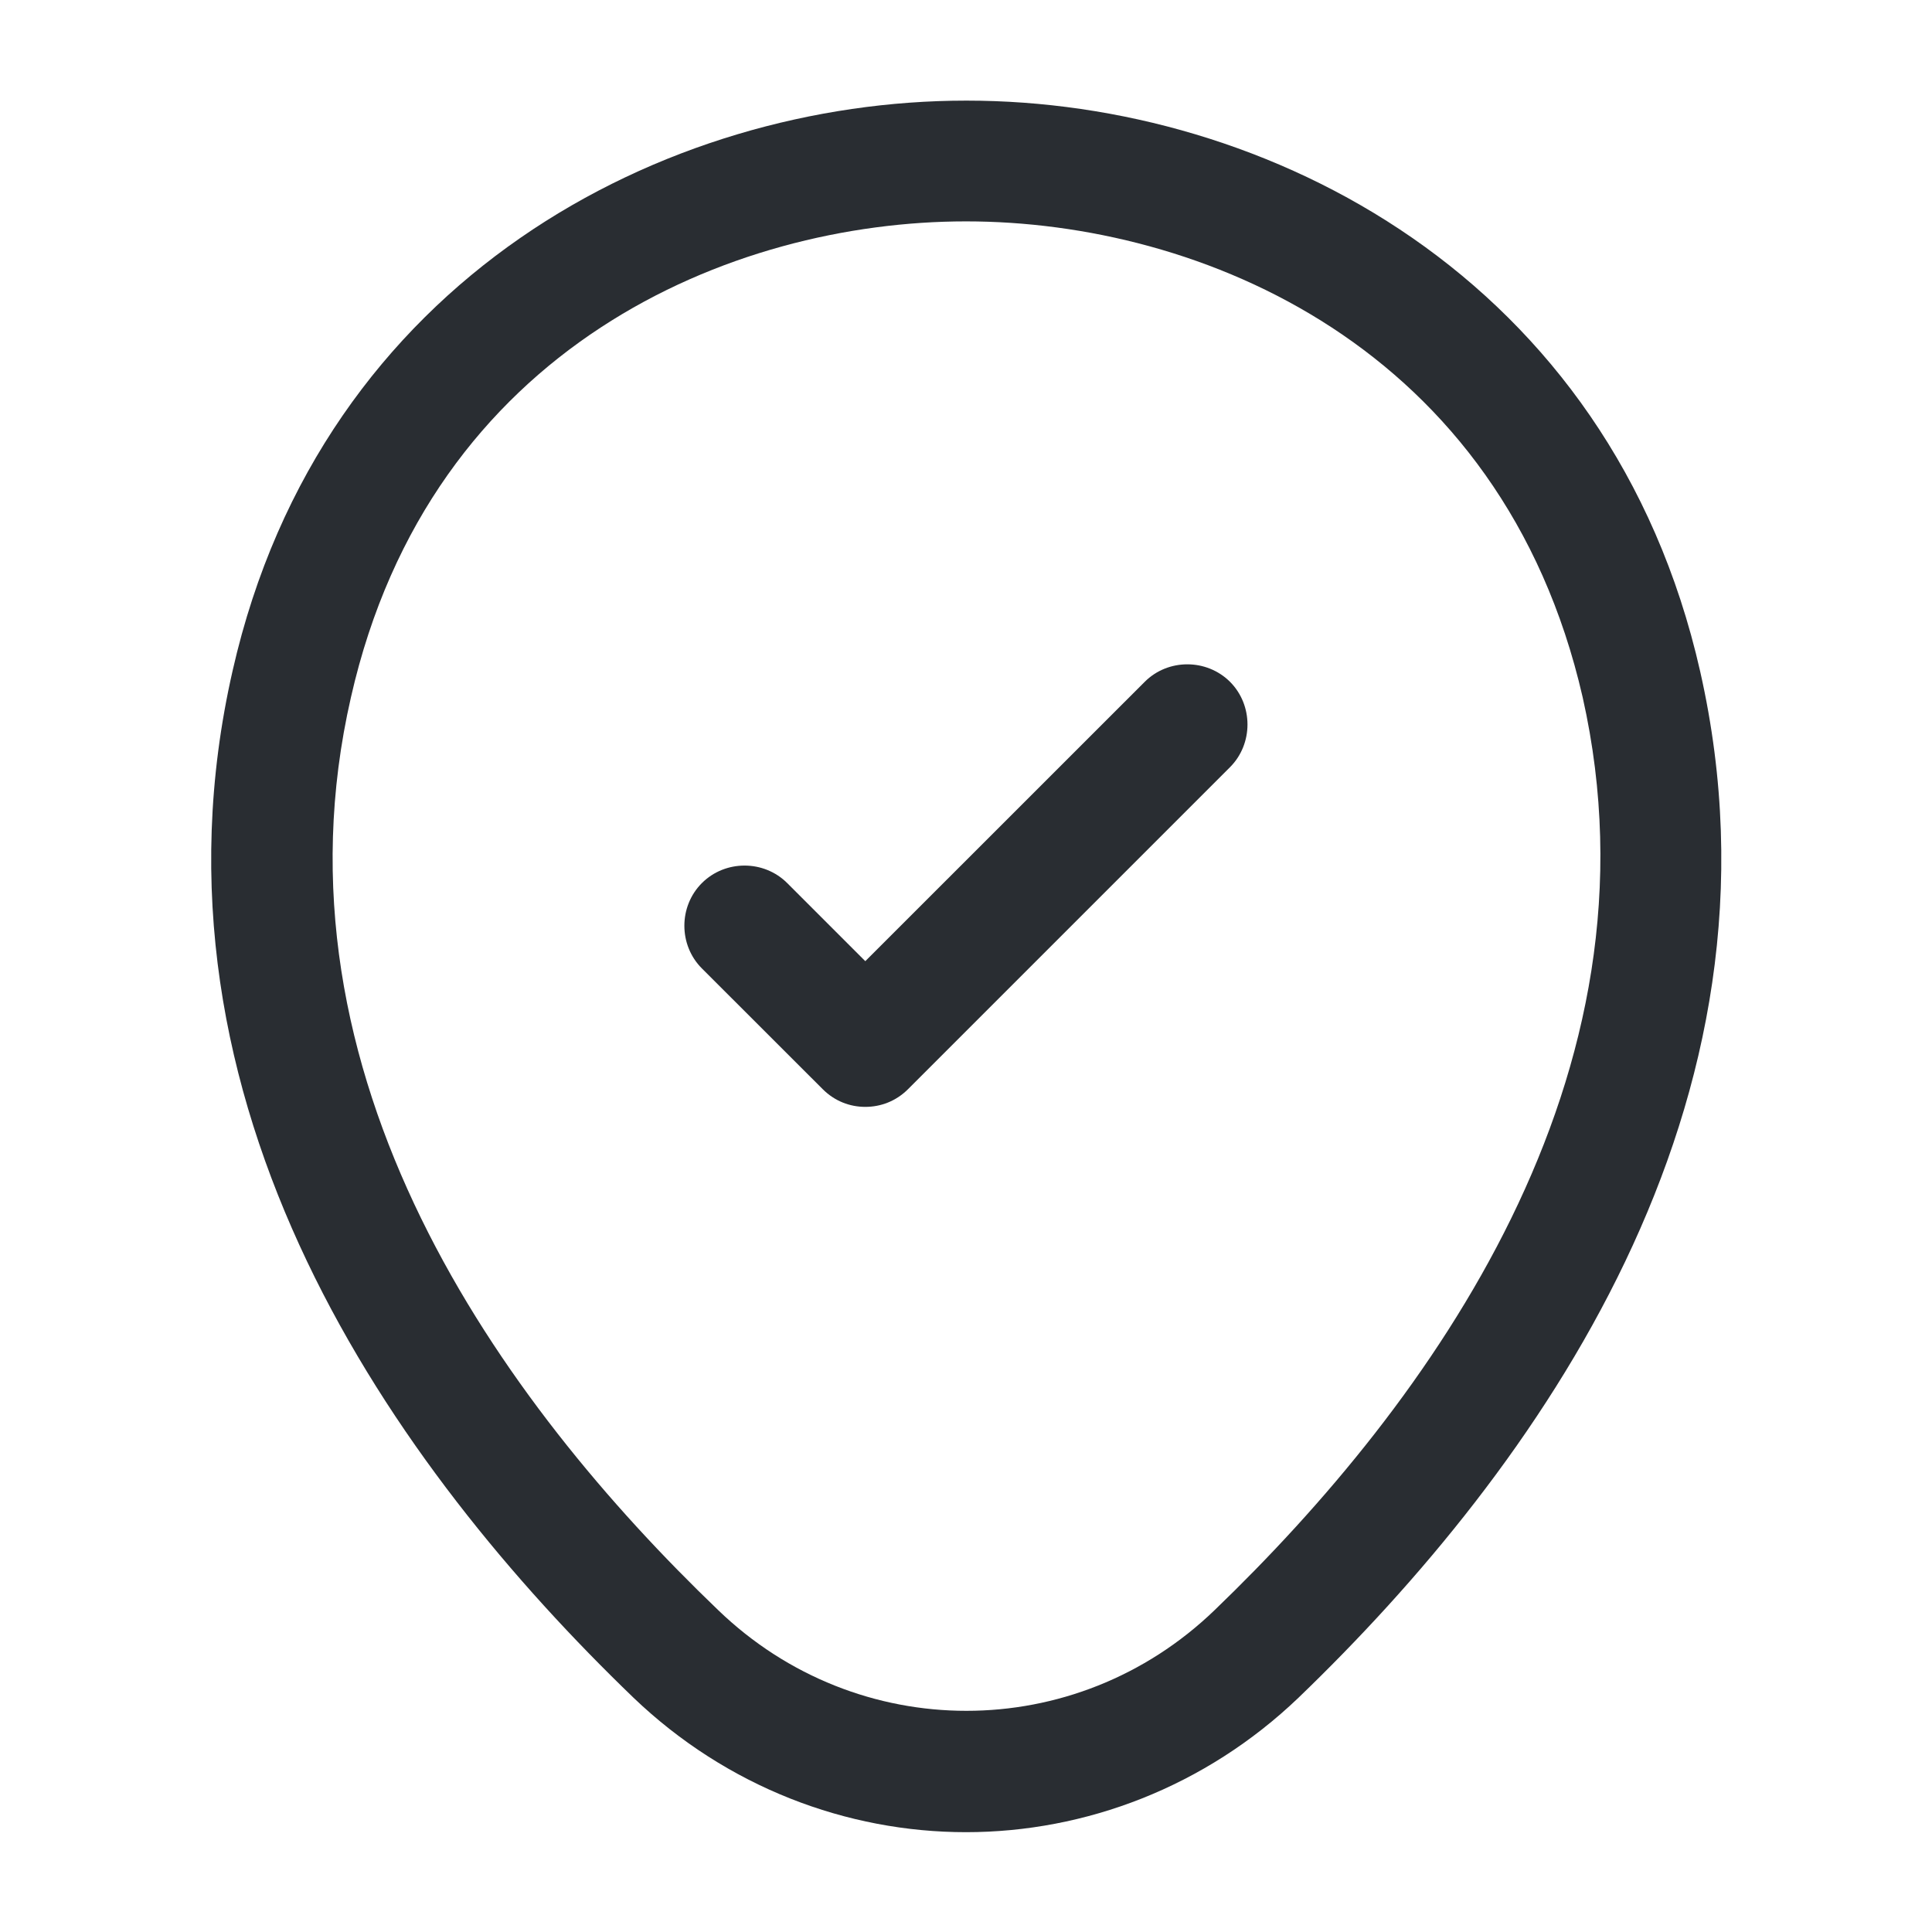
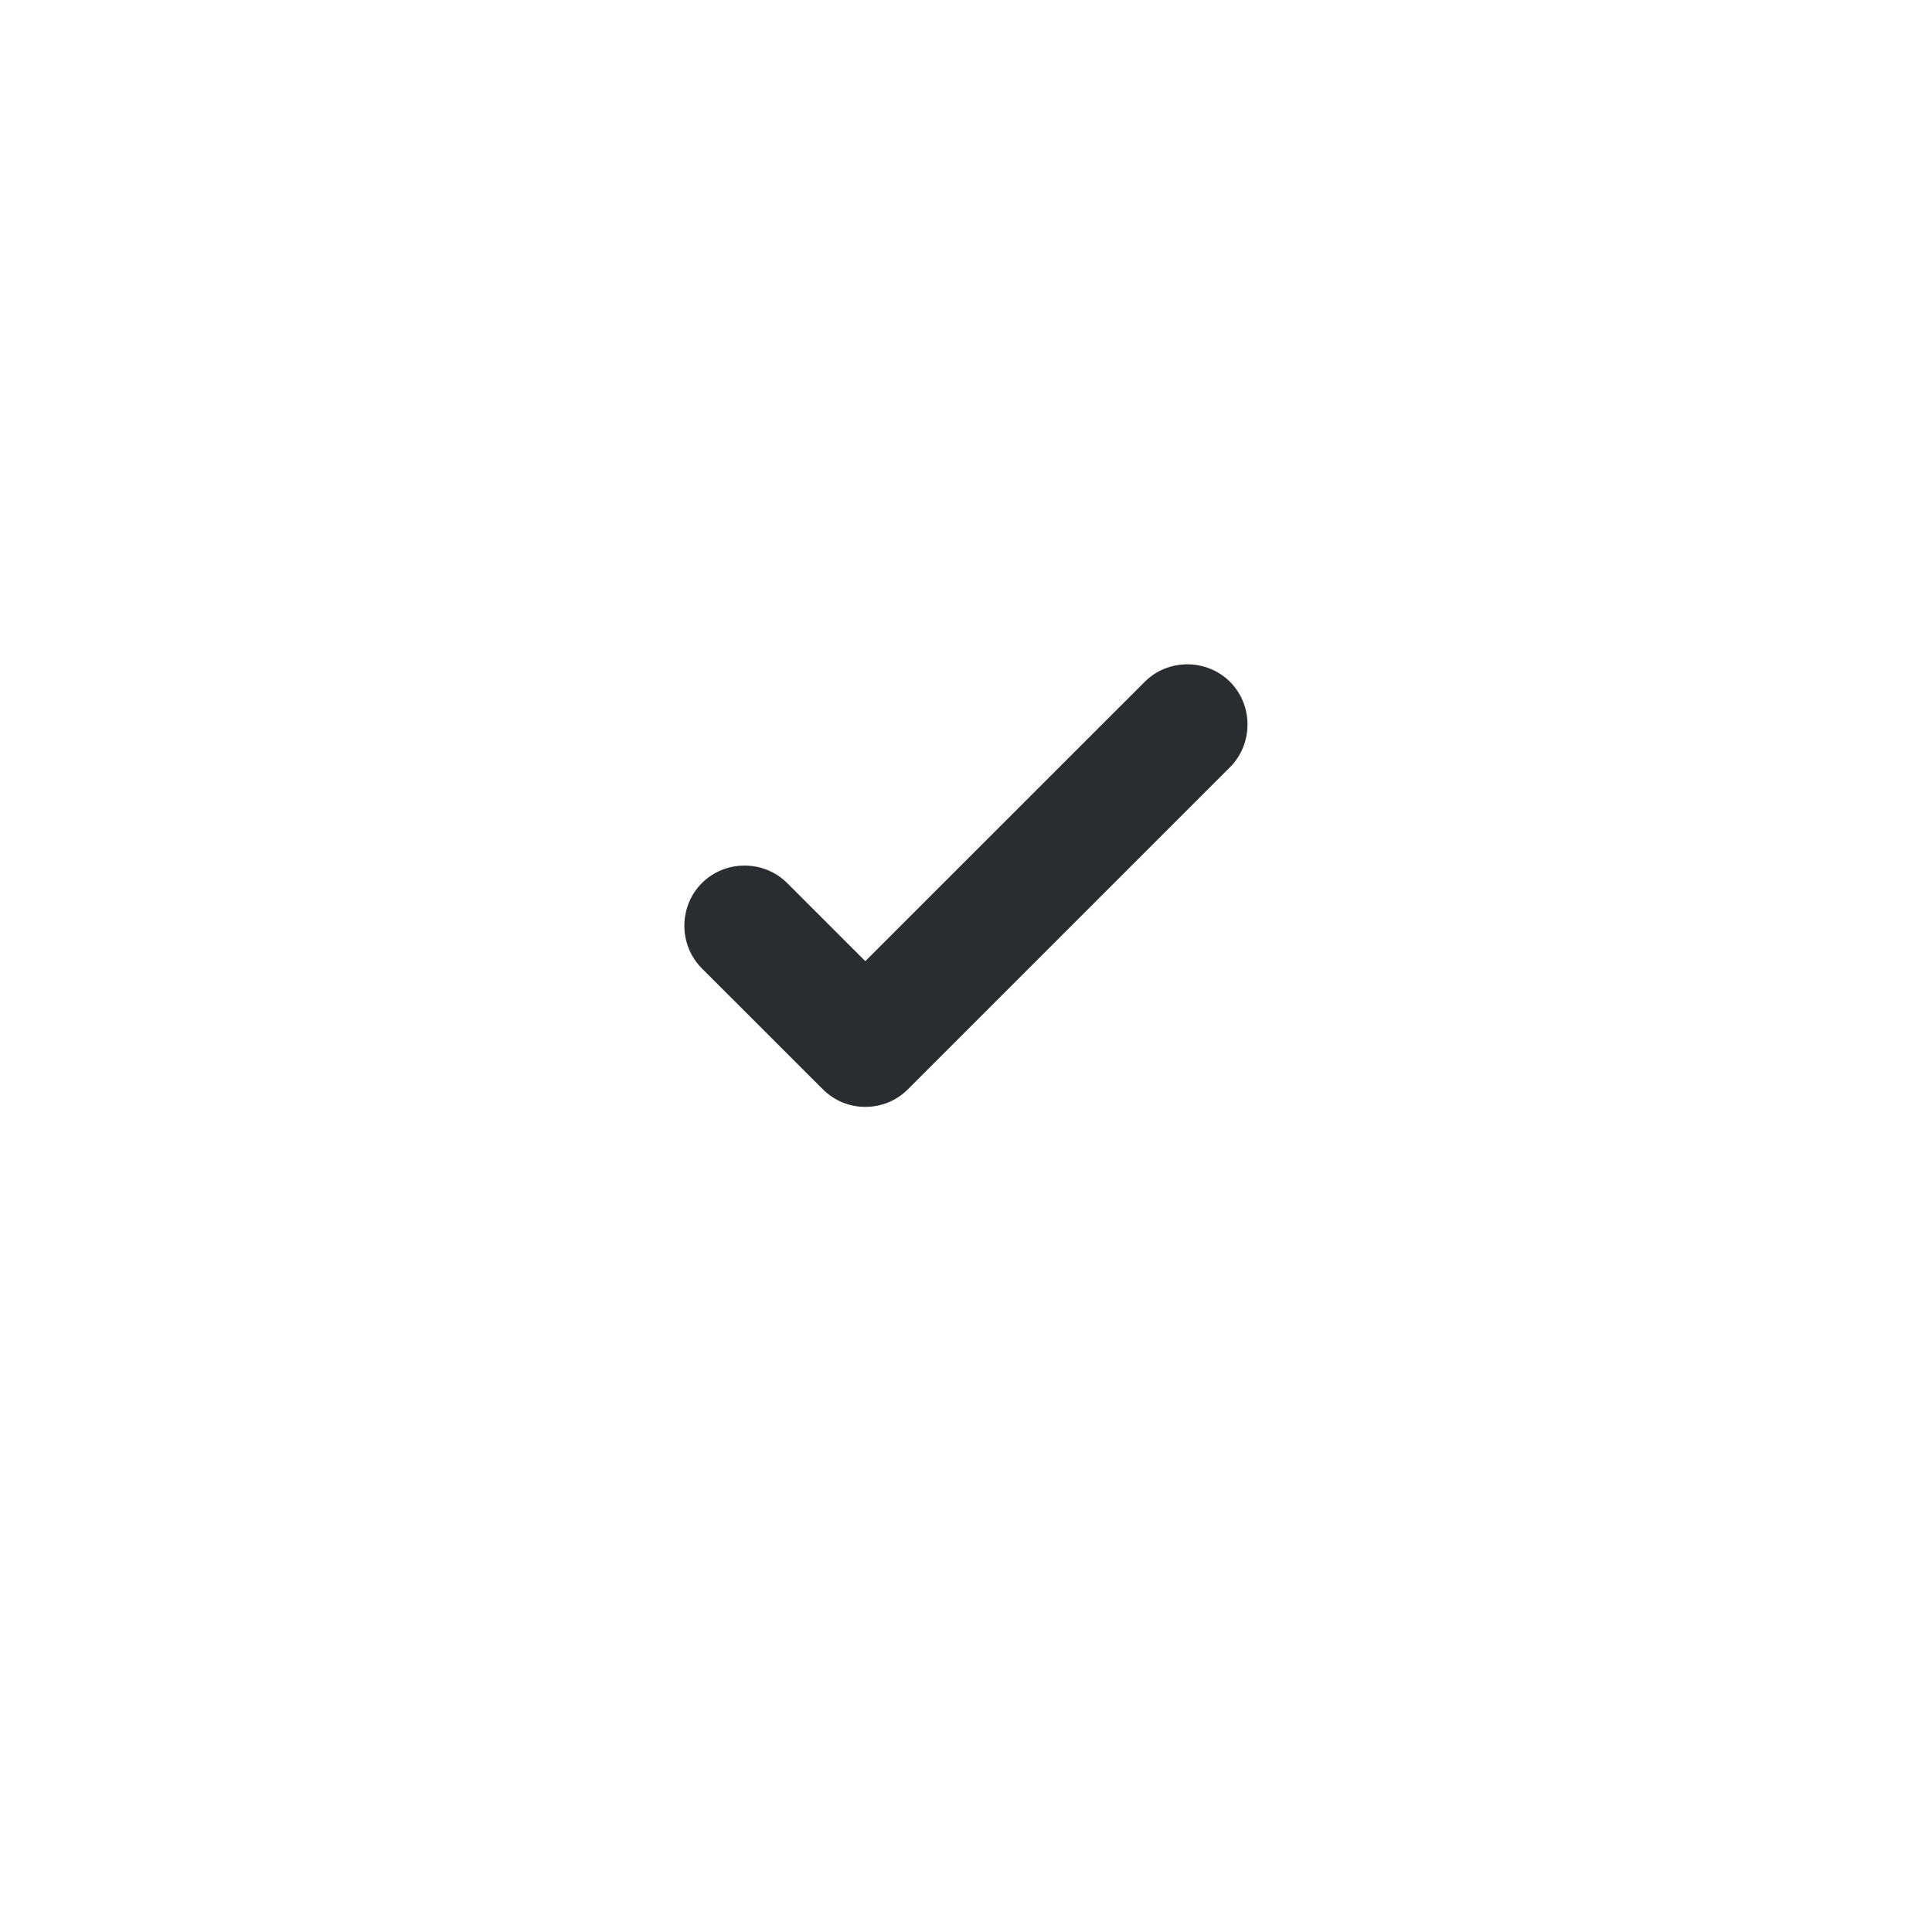
<svg xmlns="http://www.w3.org/2000/svg" width="24" height="24" viewBox="0 0 24 24" fill="none">
-   <path d="M12 22.76C10.52 22.76 9.03 22.2 7.87 21.09C4.92 18.25 1.66 13.72 2.89 8.33C4 3.44 8.27 1.25 12 1.25C12 1.25 12 1.25 12.01 1.25C15.74 1.25 20.01 3.44 21.12 8.34C22.34 13.73 19.08 18.25 16.13 21.09C14.97 22.2 13.48 22.76 12 22.76ZM12 2.75C9.09 2.75 5.35 4.3 4.36 8.66C3.28 13.37 6.24 17.43 8.92 20C10.65 21.67 13.36 21.67 15.09 20C17.76 17.43 20.72 13.37 19.66 8.66C18.66 4.3 14.91 2.75 12 2.75Z" fill="#292D32" />
  <path d="M10.749 13.75C10.559 13.75 10.37 13.68 10.22 13.53L8.719 12.03C8.429 11.74 8.429 11.26 8.719 10.97C9.009 10.68 9.489 10.68 9.779 10.97L10.749 11.94L14.22 8.47C14.509 8.18 14.989 8.18 15.28 8.47C15.569 8.76 15.569 9.24 15.28 9.53L11.28 13.53C11.13 13.68 10.94 13.75 10.749 13.75Z" fill="#292D32" />
</svg>